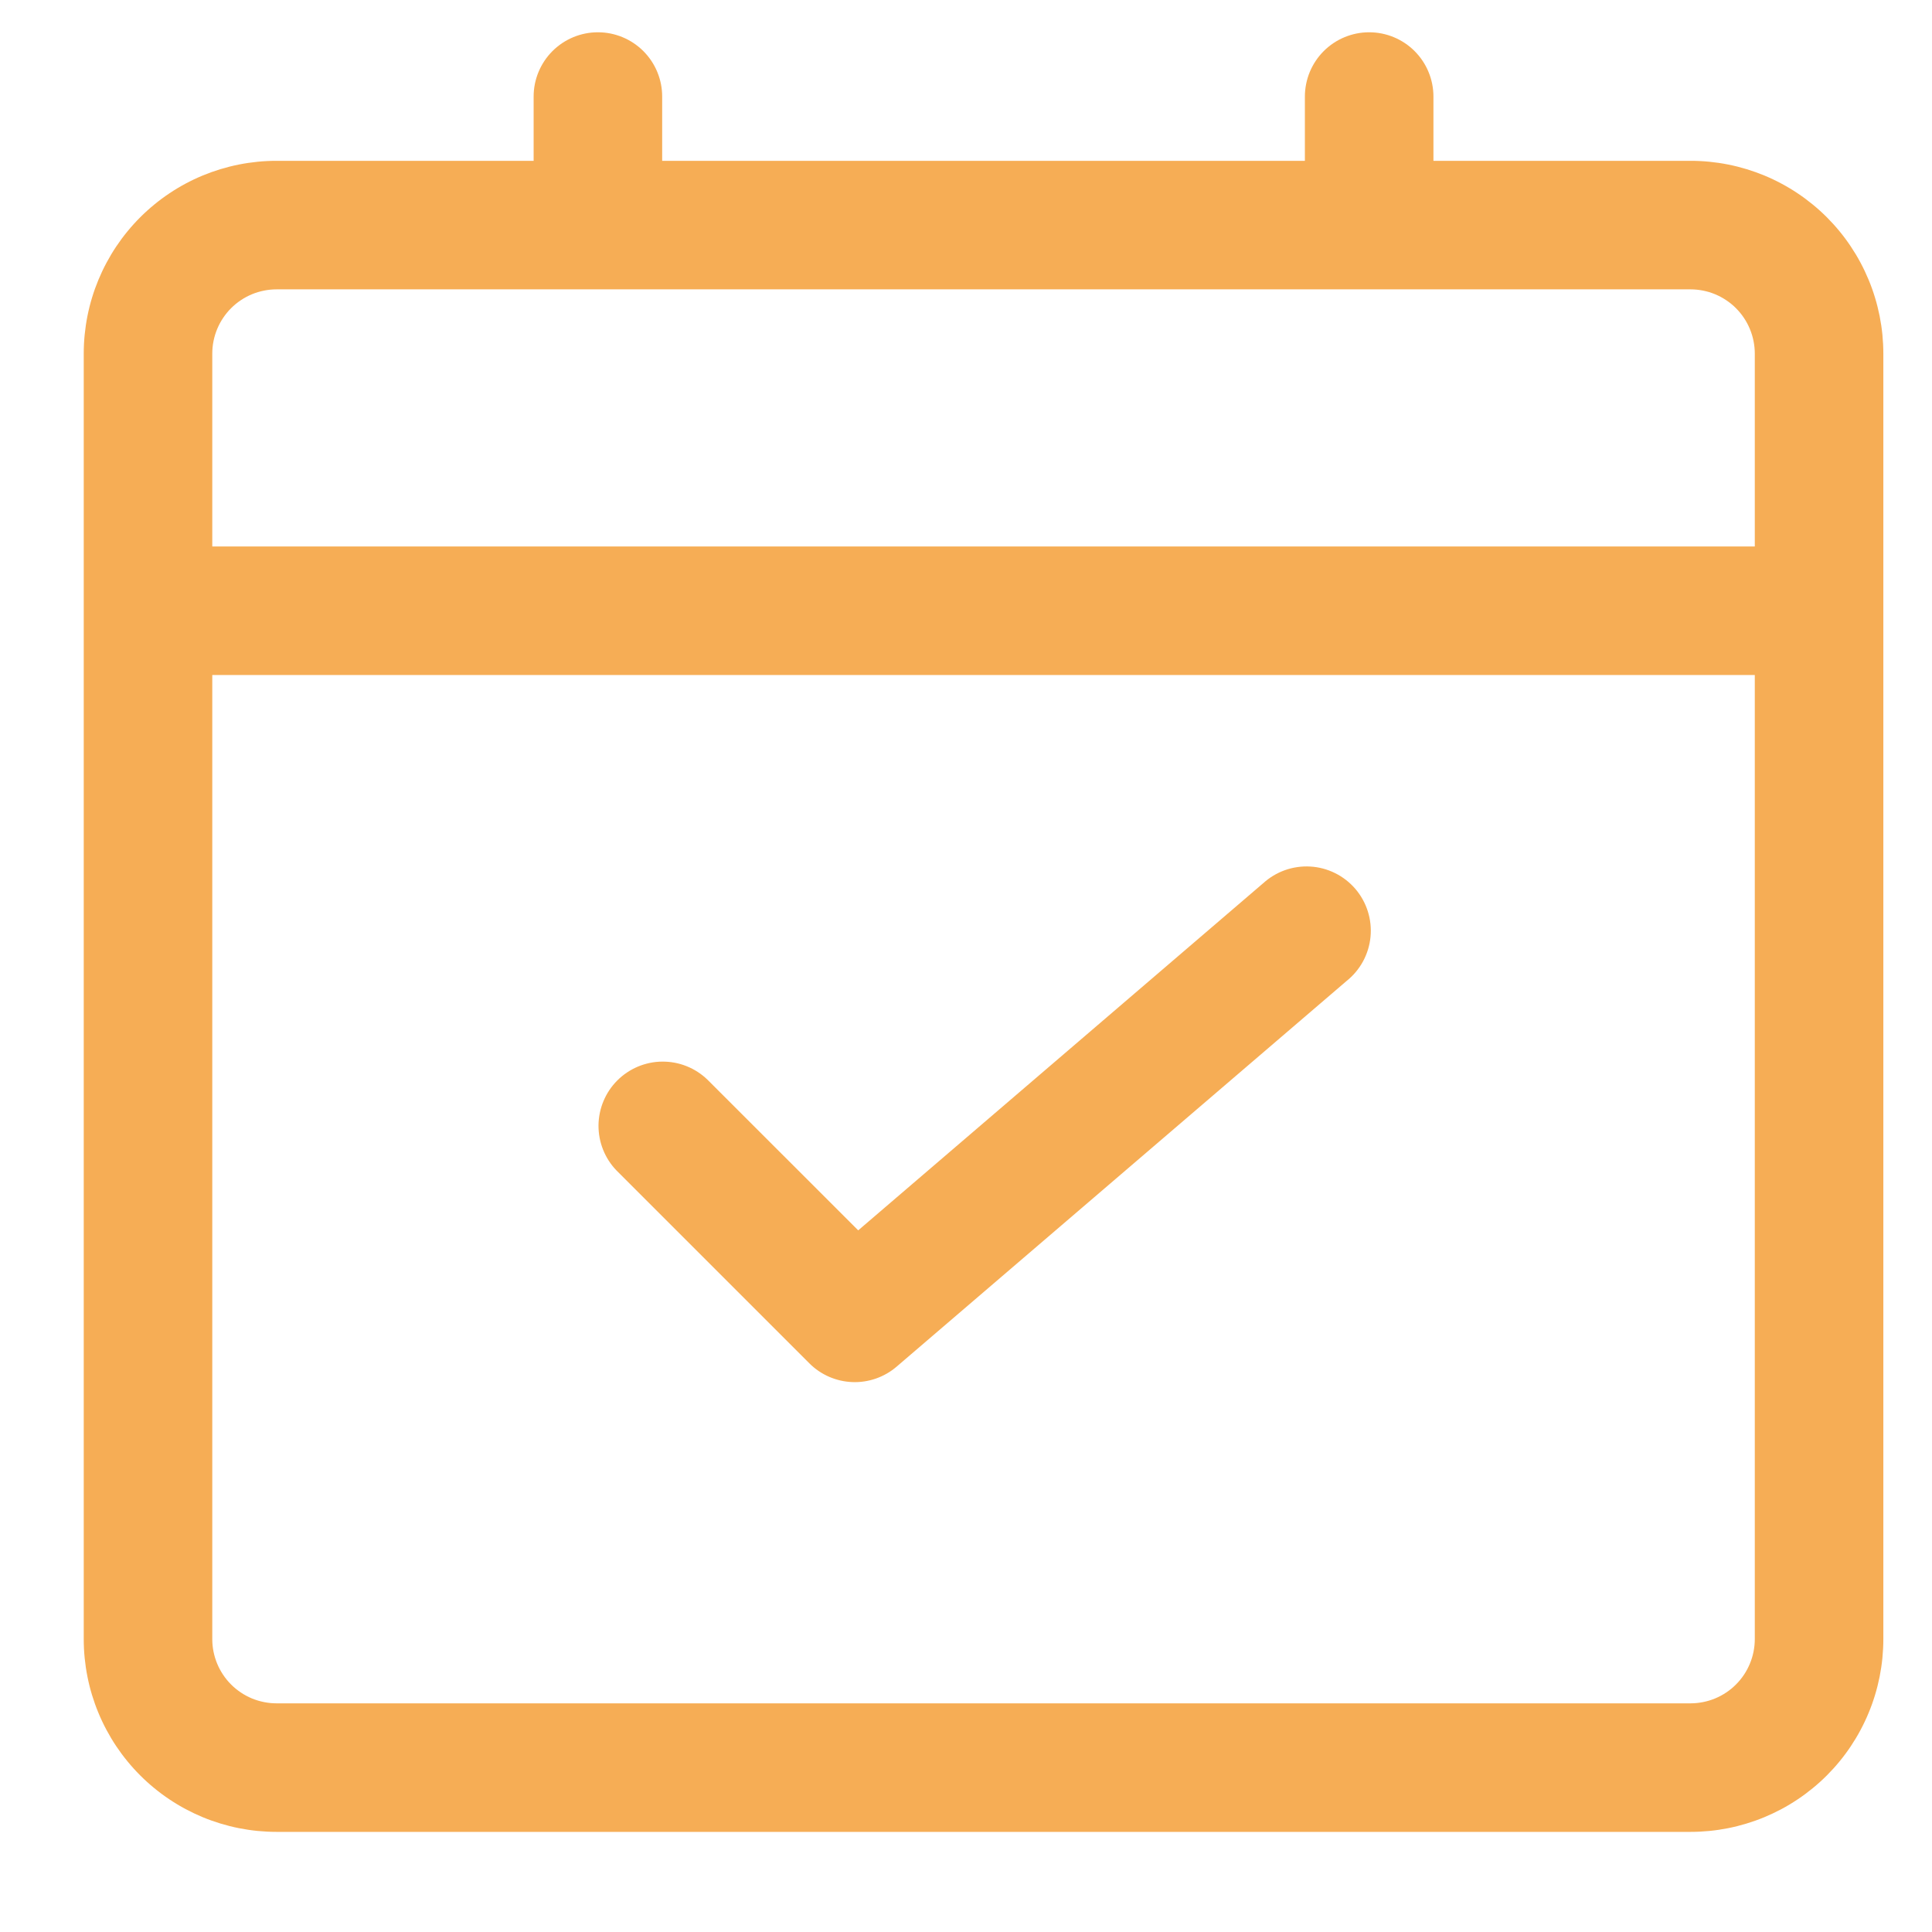
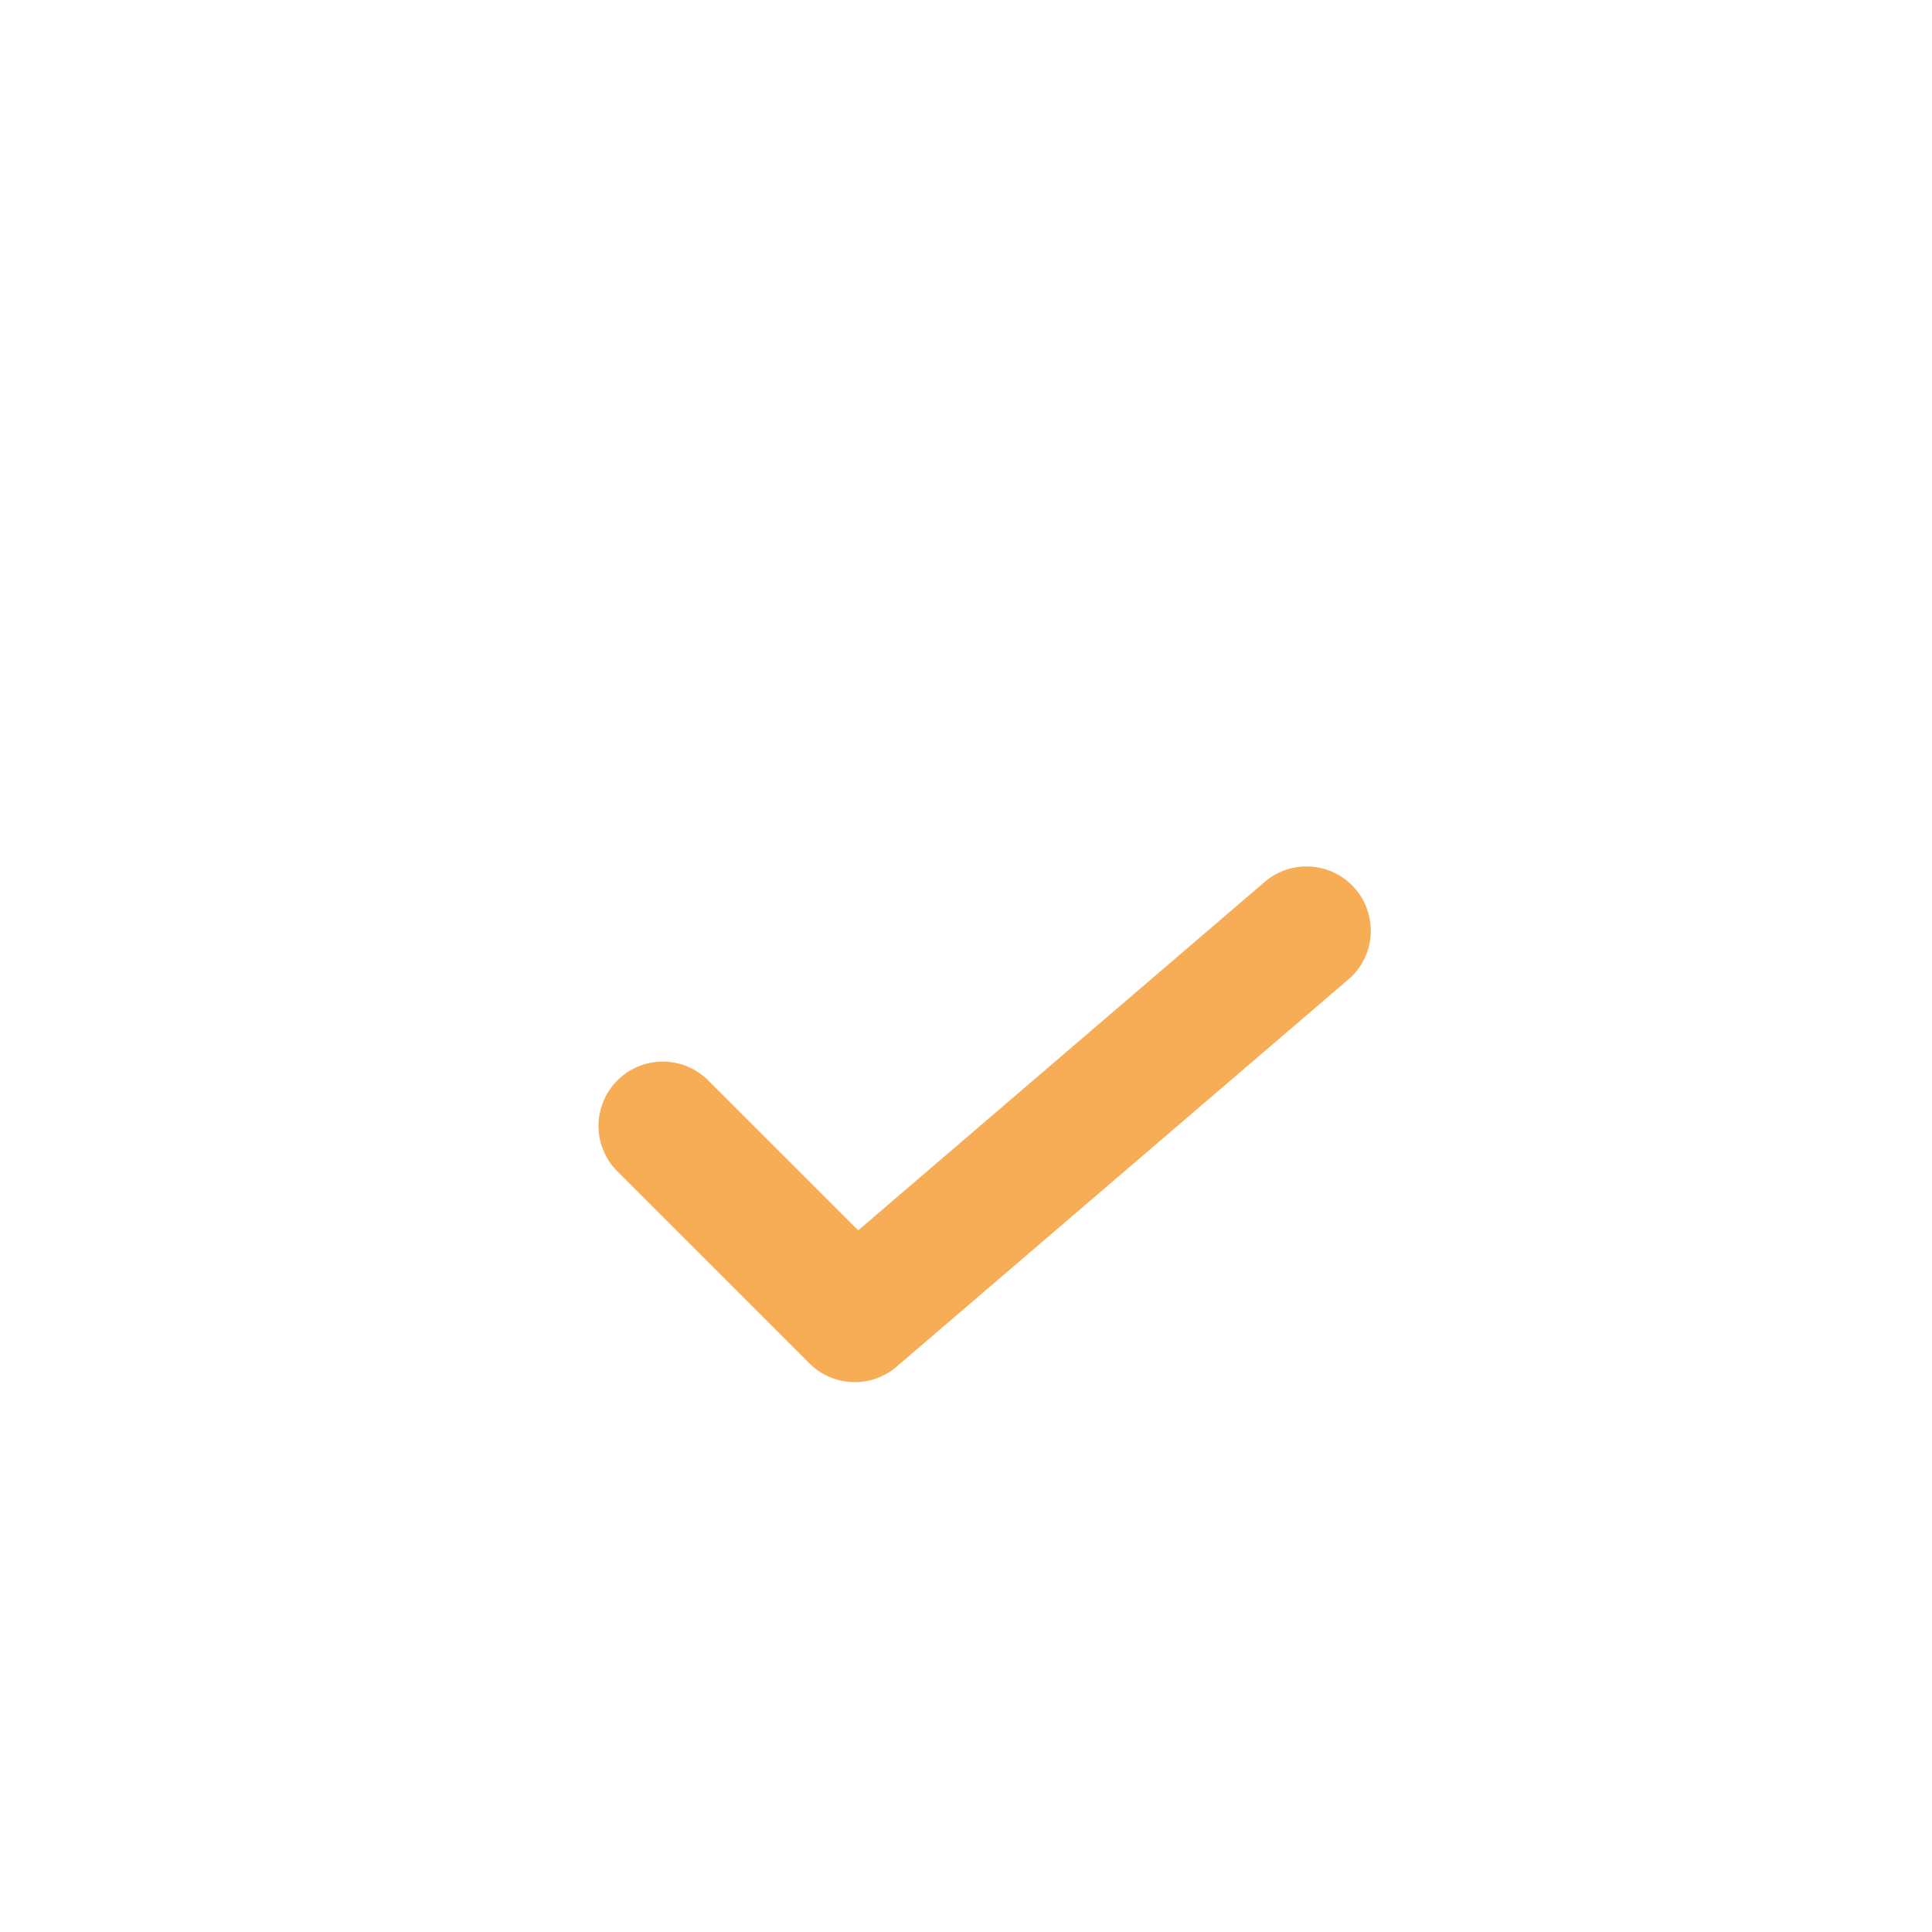
<svg xmlns="http://www.w3.org/2000/svg" width="500" zoomAndPan="magnify" viewBox="0 0 375 375" height="500" preserveAspectRatio="xMidYMid meet" version="1.0">
  <defs>
    <clipPath id="3460cd87fc">
-       <path d="M 16.254 6.266 L 365.754 6.266 L 365.754 355.766 L 16.254 355.766 Z M 16.254 6.266 " clip-rule="nonzero" />
-     </clipPath>
+       </clipPath>
  </defs>
  <g clip-path="url(#3460cd87fc)">
    <path fill="#f6ad55" d="M 328.129 31.215 L 278.23 31.215 L 278.23 18.738 C 278.23 17.922 278.148 17.109 277.988 16.305 C 277.828 15.504 277.594 14.723 277.277 13.965 C 276.965 13.211 276.582 12.492 276.125 11.809 C 275.672 11.129 275.152 10.5 274.574 9.918 C 273.996 9.34 273.367 8.824 272.684 8.367 C 272.004 7.914 271.285 7.527 270.527 7.215 C 269.77 6.902 268.992 6.664 268.188 6.504 C 267.383 6.344 266.574 6.266 265.754 6.266 C 264.934 6.266 264.125 6.344 263.32 6.504 C 262.516 6.664 261.738 6.902 260.98 7.215 C 260.223 7.527 259.504 7.914 258.824 8.367 C 258.141 8.824 257.512 9.34 256.934 9.918 C 256.352 10.5 255.836 11.129 255.383 11.809 C 254.926 12.492 254.543 13.211 254.227 13.965 C 253.914 14.723 253.68 15.504 253.52 16.305 C 253.359 17.109 253.277 17.922 253.277 18.738 L 253.277 31.215 L 128.527 31.215 L 128.527 18.738 C 128.527 17.922 128.449 17.109 128.289 16.305 C 128.129 15.504 127.891 14.723 127.578 13.965 C 127.266 13.211 126.883 12.492 126.426 11.809 C 125.973 11.129 125.453 10.5 124.875 9.918 C 124.297 9.34 123.664 8.824 122.984 8.367 C 122.305 7.914 121.586 7.527 120.828 7.215 C 120.07 6.902 119.289 6.664 118.488 6.504 C 117.684 6.344 116.871 6.266 116.055 6.266 C 115.234 6.266 114.422 6.344 113.621 6.504 C 112.816 6.664 112.035 6.902 111.277 7.215 C 110.523 7.527 109.805 7.914 109.121 8.367 C 108.441 8.824 107.812 9.34 107.23 9.918 C 106.652 10.5 106.137 11.129 105.68 11.809 C 105.227 12.492 104.84 13.211 104.527 13.965 C 104.215 14.723 103.977 15.504 103.816 16.305 C 103.656 17.109 103.578 17.922 103.578 18.738 L 103.578 31.215 L 53.68 31.215 C 52.453 31.215 51.23 31.273 50.012 31.395 C 48.789 31.516 47.578 31.695 46.375 31.934 C 45.176 32.172 43.988 32.473 42.812 32.828 C 41.641 33.184 40.488 33.594 39.355 34.062 C 38.223 34.531 37.117 35.055 36.035 35.633 C 34.953 36.211 33.906 36.84 32.887 37.523 C 31.867 38.203 30.883 38.934 29.938 39.711 C 28.988 40.488 28.082 41.309 27.215 42.176 C 26.348 43.043 25.527 43.949 24.75 44.898 C 23.969 45.844 23.242 46.828 22.559 47.848 C 21.879 48.867 21.25 49.918 20.672 51 C 20.094 52.078 19.57 53.188 19.102 54.316 C 18.633 55.449 18.219 56.602 17.863 57.777 C 17.508 58.949 17.211 60.137 16.973 61.34 C 16.734 62.543 16.555 63.754 16.434 64.973 C 16.312 66.191 16.254 67.414 16.254 68.641 L 16.254 318.141 C 16.254 319.367 16.312 320.59 16.434 321.809 C 16.555 323.027 16.734 324.238 16.973 325.441 C 17.211 326.645 17.508 327.832 17.863 329.004 C 18.219 330.176 18.633 331.332 19.102 332.461 C 19.57 333.594 20.094 334.703 20.672 335.781 C 21.25 336.863 21.879 337.914 22.559 338.934 C 23.242 339.953 23.969 340.938 24.75 341.883 C 25.527 342.832 26.348 343.738 27.215 344.605 C 28.082 345.473 28.988 346.293 29.938 347.07 C 30.883 347.848 31.867 348.578 32.887 349.258 C 33.906 349.941 34.953 350.57 36.035 351.148 C 37.117 351.723 38.223 352.246 39.355 352.719 C 40.488 353.188 41.641 353.598 42.812 353.953 C 43.988 354.309 45.176 354.609 46.375 354.848 C 47.578 355.086 48.789 355.266 50.012 355.387 C 51.23 355.504 52.453 355.566 53.68 355.566 L 328.129 355.566 C 329.355 355.566 330.578 355.504 331.797 355.387 C 333.016 355.266 334.227 355.086 335.43 354.848 C 336.633 354.609 337.82 354.309 338.992 353.953 C 340.164 353.598 341.316 353.188 342.449 352.719 C 343.582 352.246 344.691 351.723 345.77 351.148 C 346.852 350.57 347.902 349.941 348.922 349.258 C 349.941 348.578 350.922 347.848 351.871 347.07 C 352.82 346.293 353.727 345.473 354.594 344.605 C 355.457 343.738 356.281 342.832 357.059 341.883 C 357.836 340.938 358.566 339.953 359.246 338.934 C 359.926 337.914 360.559 336.863 361.133 335.781 C 361.711 334.703 362.234 333.594 362.703 332.461 C 363.176 331.332 363.586 330.176 363.941 329.004 C 364.297 327.832 364.594 326.645 364.836 325.441 C 365.074 324.238 365.254 323.027 365.375 321.809 C 365.492 320.59 365.555 319.367 365.555 318.141 L 365.555 68.641 C 365.555 67.414 365.492 66.191 365.375 64.973 C 365.254 63.754 365.074 62.543 364.836 61.34 C 364.594 60.137 364.297 58.949 363.941 57.777 C 363.586 56.602 363.176 55.449 362.703 54.316 C 362.234 53.188 361.711 52.078 361.133 51 C 360.559 49.918 359.926 48.867 359.246 47.848 C 358.566 46.828 357.836 45.844 357.059 44.898 C 356.281 43.949 355.457 43.043 354.594 42.176 C 353.727 41.309 352.82 40.488 351.871 39.711 C 350.922 38.934 349.941 38.203 348.922 37.523 C 347.902 36.84 346.852 36.211 345.77 35.633 C 344.691 35.055 343.582 34.531 342.449 34.062 C 341.316 33.594 340.164 33.184 338.992 32.828 C 337.82 32.473 336.633 32.172 335.43 31.934 C 334.227 31.695 333.016 31.516 331.797 31.395 C 330.578 31.273 329.355 31.215 328.129 31.215 Z M 53.68 56.164 L 328.129 56.164 C 328.949 56.164 329.758 56.246 330.562 56.406 C 331.367 56.566 332.145 56.801 332.902 57.113 C 333.66 57.43 334.379 57.812 335.059 58.27 C 335.742 58.723 336.371 59.238 336.949 59.82 C 337.527 60.398 338.047 61.027 338.5 61.711 C 338.957 62.391 339.34 63.109 339.652 63.867 C 339.969 64.625 340.203 65.402 340.363 66.207 C 340.523 67.012 340.605 67.82 340.605 68.641 L 340.605 106.066 L 41.203 106.066 L 41.203 68.641 C 41.203 67.82 41.281 67.012 41.441 66.207 C 41.602 65.402 41.84 64.625 42.152 63.867 C 42.465 63.109 42.852 62.391 43.305 61.711 C 43.762 61.027 44.277 60.398 44.855 59.82 C 45.438 59.238 46.066 58.723 46.746 58.27 C 47.43 57.812 48.148 57.43 48.902 57.113 C 49.66 56.801 50.441 56.566 51.246 56.406 C 52.047 56.246 52.859 56.164 53.68 56.164 Z M 328.129 330.617 L 53.68 330.617 C 52.859 330.617 52.047 330.535 51.246 330.375 C 50.441 330.215 49.66 329.98 48.902 329.668 C 48.148 329.352 47.43 328.969 46.746 328.512 C 46.066 328.059 45.438 327.543 44.855 326.961 C 44.277 326.383 43.762 325.754 43.305 325.07 C 42.852 324.391 42.465 323.672 42.152 322.914 C 41.84 322.156 41.602 321.379 41.441 320.574 C 41.281 319.77 41.203 318.961 41.203 318.141 L 41.203 131.016 L 340.605 131.016 L 340.605 318.141 C 340.605 318.961 340.523 319.77 340.363 320.574 C 340.203 321.379 339.969 322.156 339.652 322.914 C 339.34 323.672 338.957 324.391 338.5 325.07 C 338.047 325.754 337.527 326.383 336.949 326.961 C 336.371 327.543 335.742 328.059 335.059 328.512 C 334.379 328.969 333.66 329.352 332.902 329.668 C 332.145 329.98 331.367 330.215 330.562 330.375 C 329.758 330.535 328.949 330.617 328.129 330.617 Z M 328.129 330.617 " fill-opacity="1" fill-rule="nonzero" />
  </g>
  <path fill="#f6ad55" d="M 245.168 171.445 L 166.578 238.812 L 137.312 209.559 C 136.727 208.996 136.098 208.496 135.418 208.055 C 134.734 207.613 134.02 207.246 133.266 206.945 C 132.516 206.645 131.742 206.418 130.945 206.27 C 130.148 206.121 129.348 206.051 128.535 206.059 C 127.727 206.062 126.926 206.148 126.129 206.312 C 125.336 206.477 124.566 206.715 123.82 207.027 C 123.074 207.34 122.363 207.723 121.691 208.176 C 121.02 208.625 120.395 209.137 119.824 209.711 C 119.25 210.281 118.738 210.906 118.285 211.578 C 117.836 212.25 117.453 212.961 117.141 213.707 C 116.828 214.453 116.59 215.223 116.426 216.02 C 116.262 216.812 116.176 217.613 116.168 218.422 C 116.164 219.234 116.234 220.035 116.383 220.832 C 116.531 221.629 116.758 222.402 117.059 223.156 C 117.359 223.906 117.727 224.625 118.168 225.305 C 118.605 225.984 119.109 226.617 119.672 227.199 L 157.098 264.621 C 157.648 265.172 158.242 265.668 158.887 266.105 C 159.531 266.543 160.207 266.918 160.922 267.23 C 161.633 267.539 162.371 267.781 163.129 267.957 C 163.887 268.129 164.656 268.23 165.434 268.262 C 166.211 268.293 166.984 268.25 167.754 268.133 C 168.523 268.02 169.277 267.832 170.012 267.578 C 170.746 267.32 171.449 267 172.125 266.613 C 172.801 266.227 173.434 265.777 174.023 265.273 L 261.352 190.422 C 262.008 189.898 262.605 189.32 263.145 188.676 C 263.688 188.035 264.156 187.344 264.559 186.609 C 264.957 185.871 265.281 185.102 265.527 184.301 C 265.773 183.496 265.934 182.68 266.016 181.844 C 266.098 181.008 266.094 180.176 266.004 179.34 C 265.918 178.504 265.746 177.688 265.492 176.887 C 265.242 176.09 264.91 175.32 264.504 174.59 C 264.098 173.855 263.617 173.168 263.074 172.531 C 262.527 171.895 261.926 171.32 261.262 170.805 C 260.602 170.289 259.895 169.844 259.141 169.473 C 258.391 169.098 257.609 168.805 256.797 168.59 C 255.988 168.375 255.164 168.242 254.324 168.195 C 253.488 168.145 252.656 168.18 251.824 168.301 C 250.992 168.418 250.184 168.621 249.395 168.902 C 248.605 169.184 247.852 169.543 247.133 169.977 C 246.414 170.414 245.75 170.914 245.133 171.484 Z M 245.168 171.445 " fill-opacity="1" fill-rule="nonzero" />
</svg>